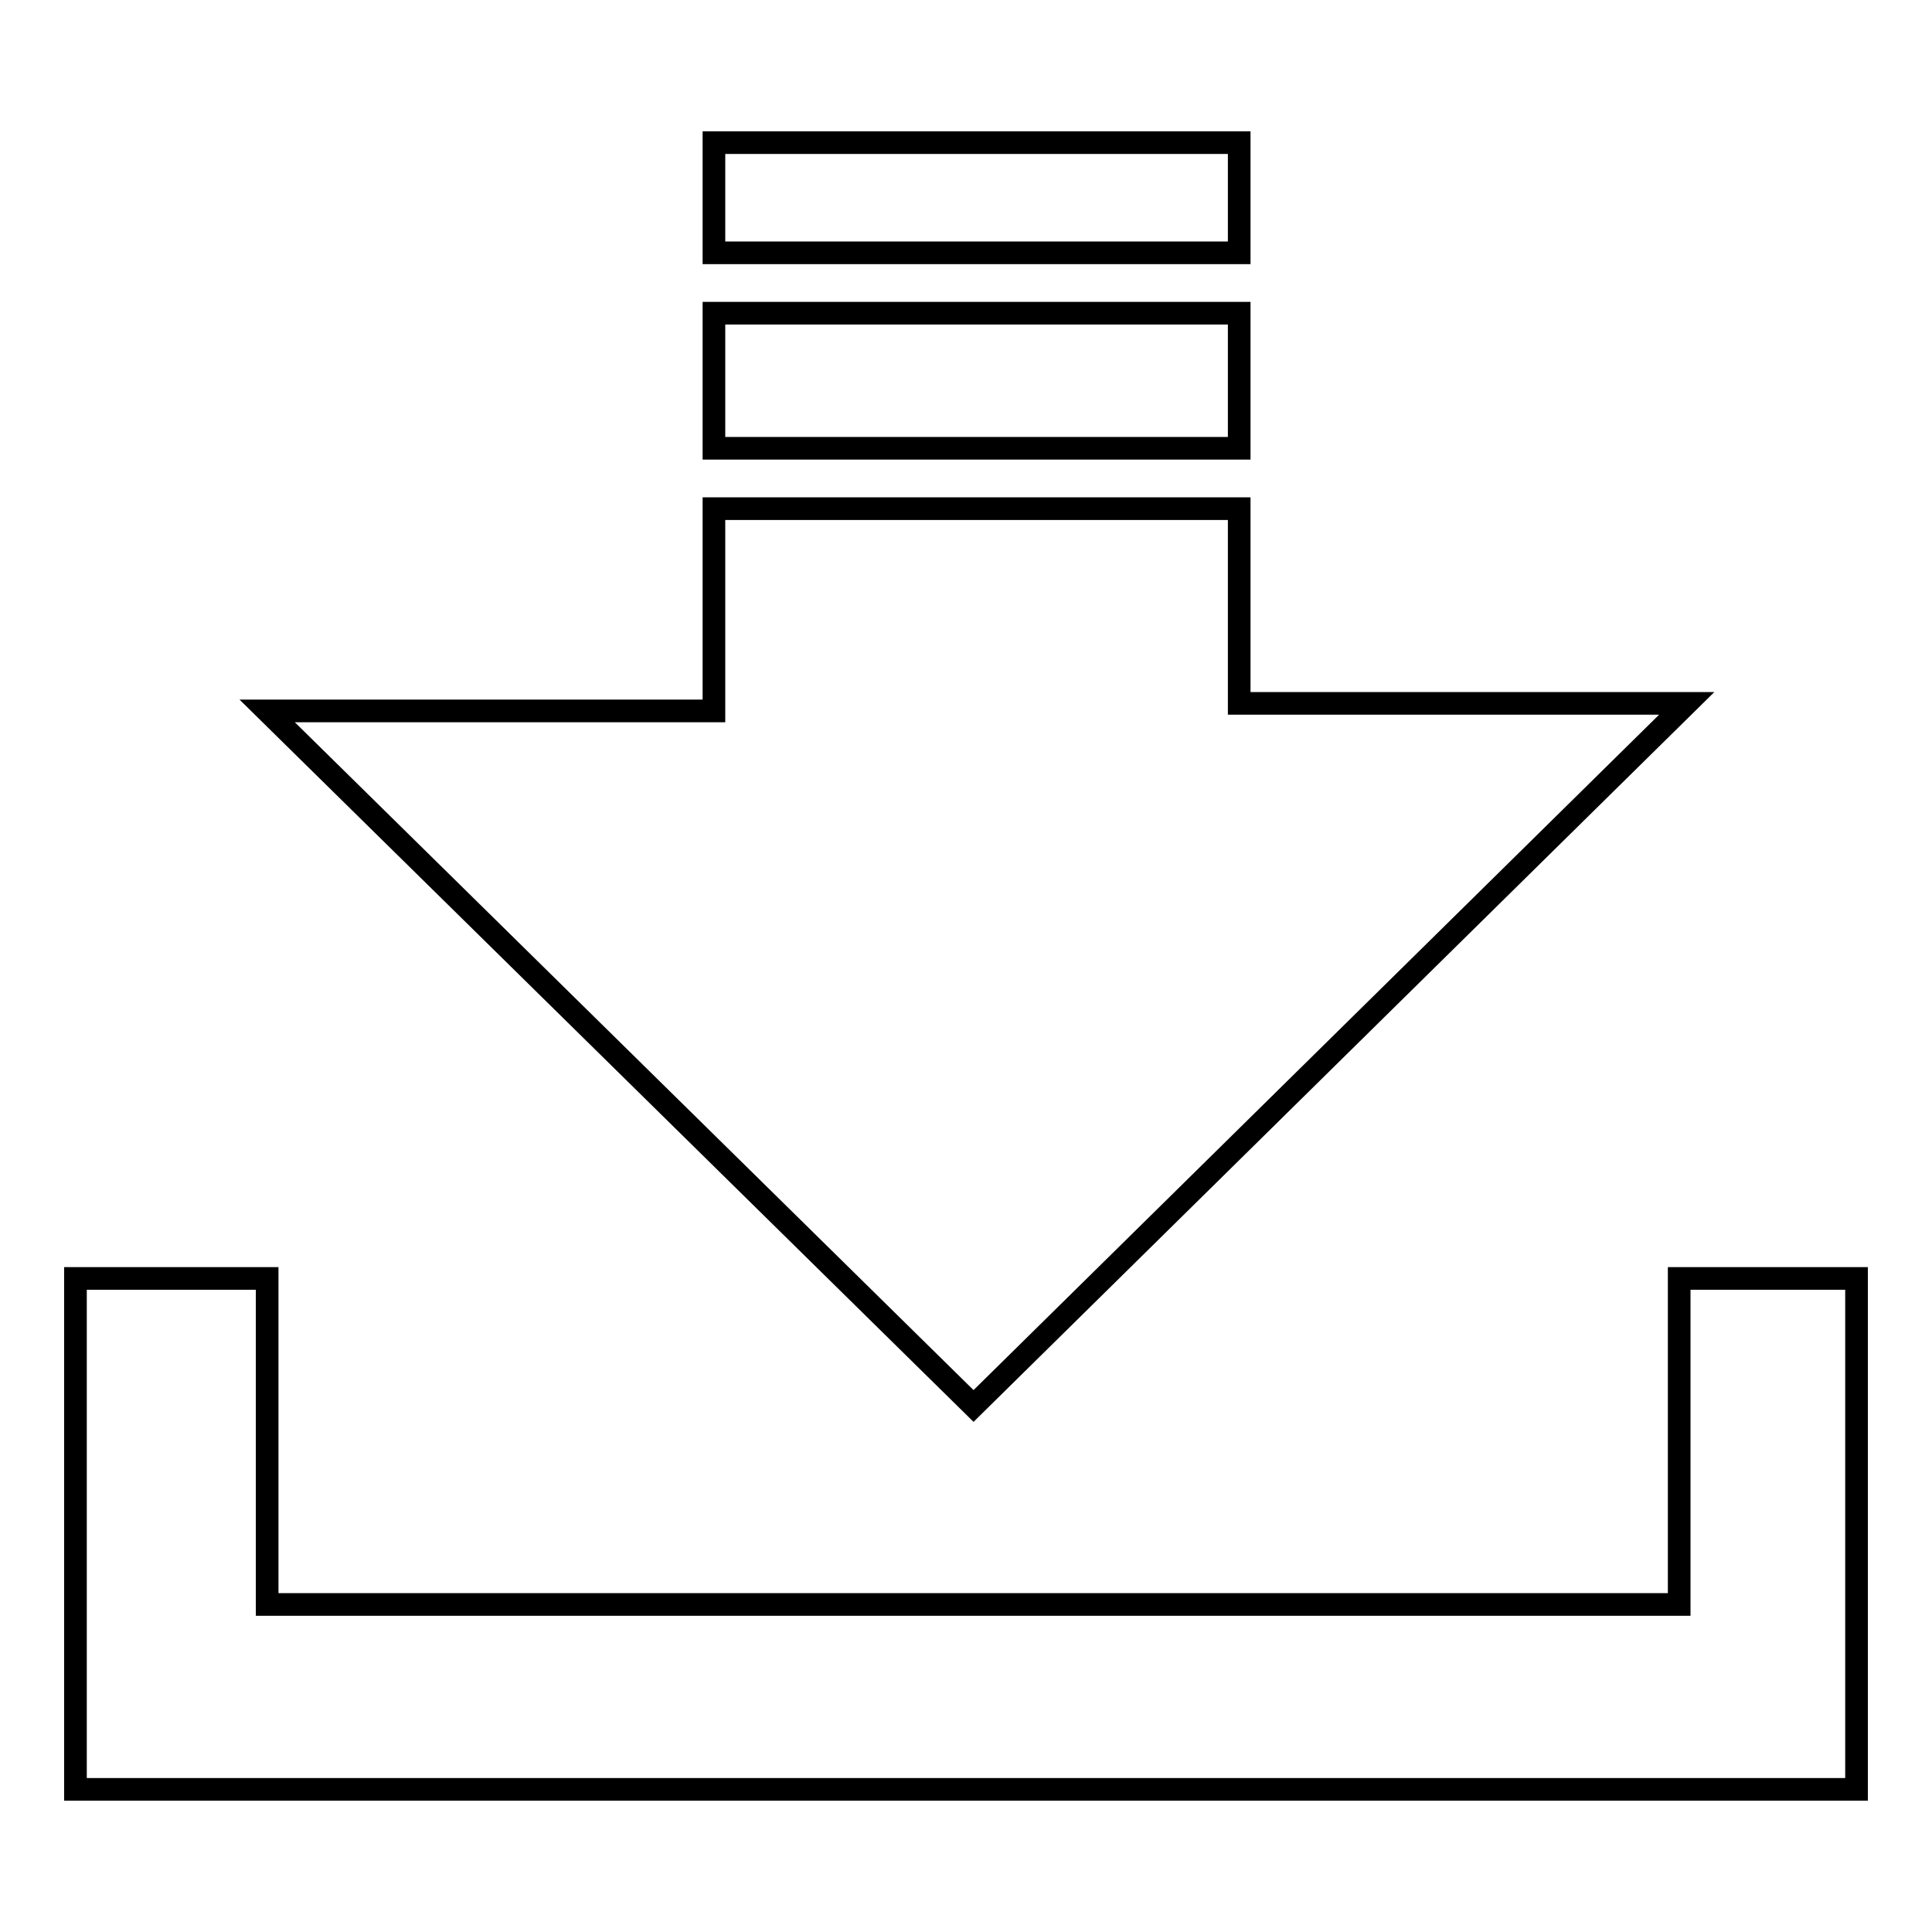
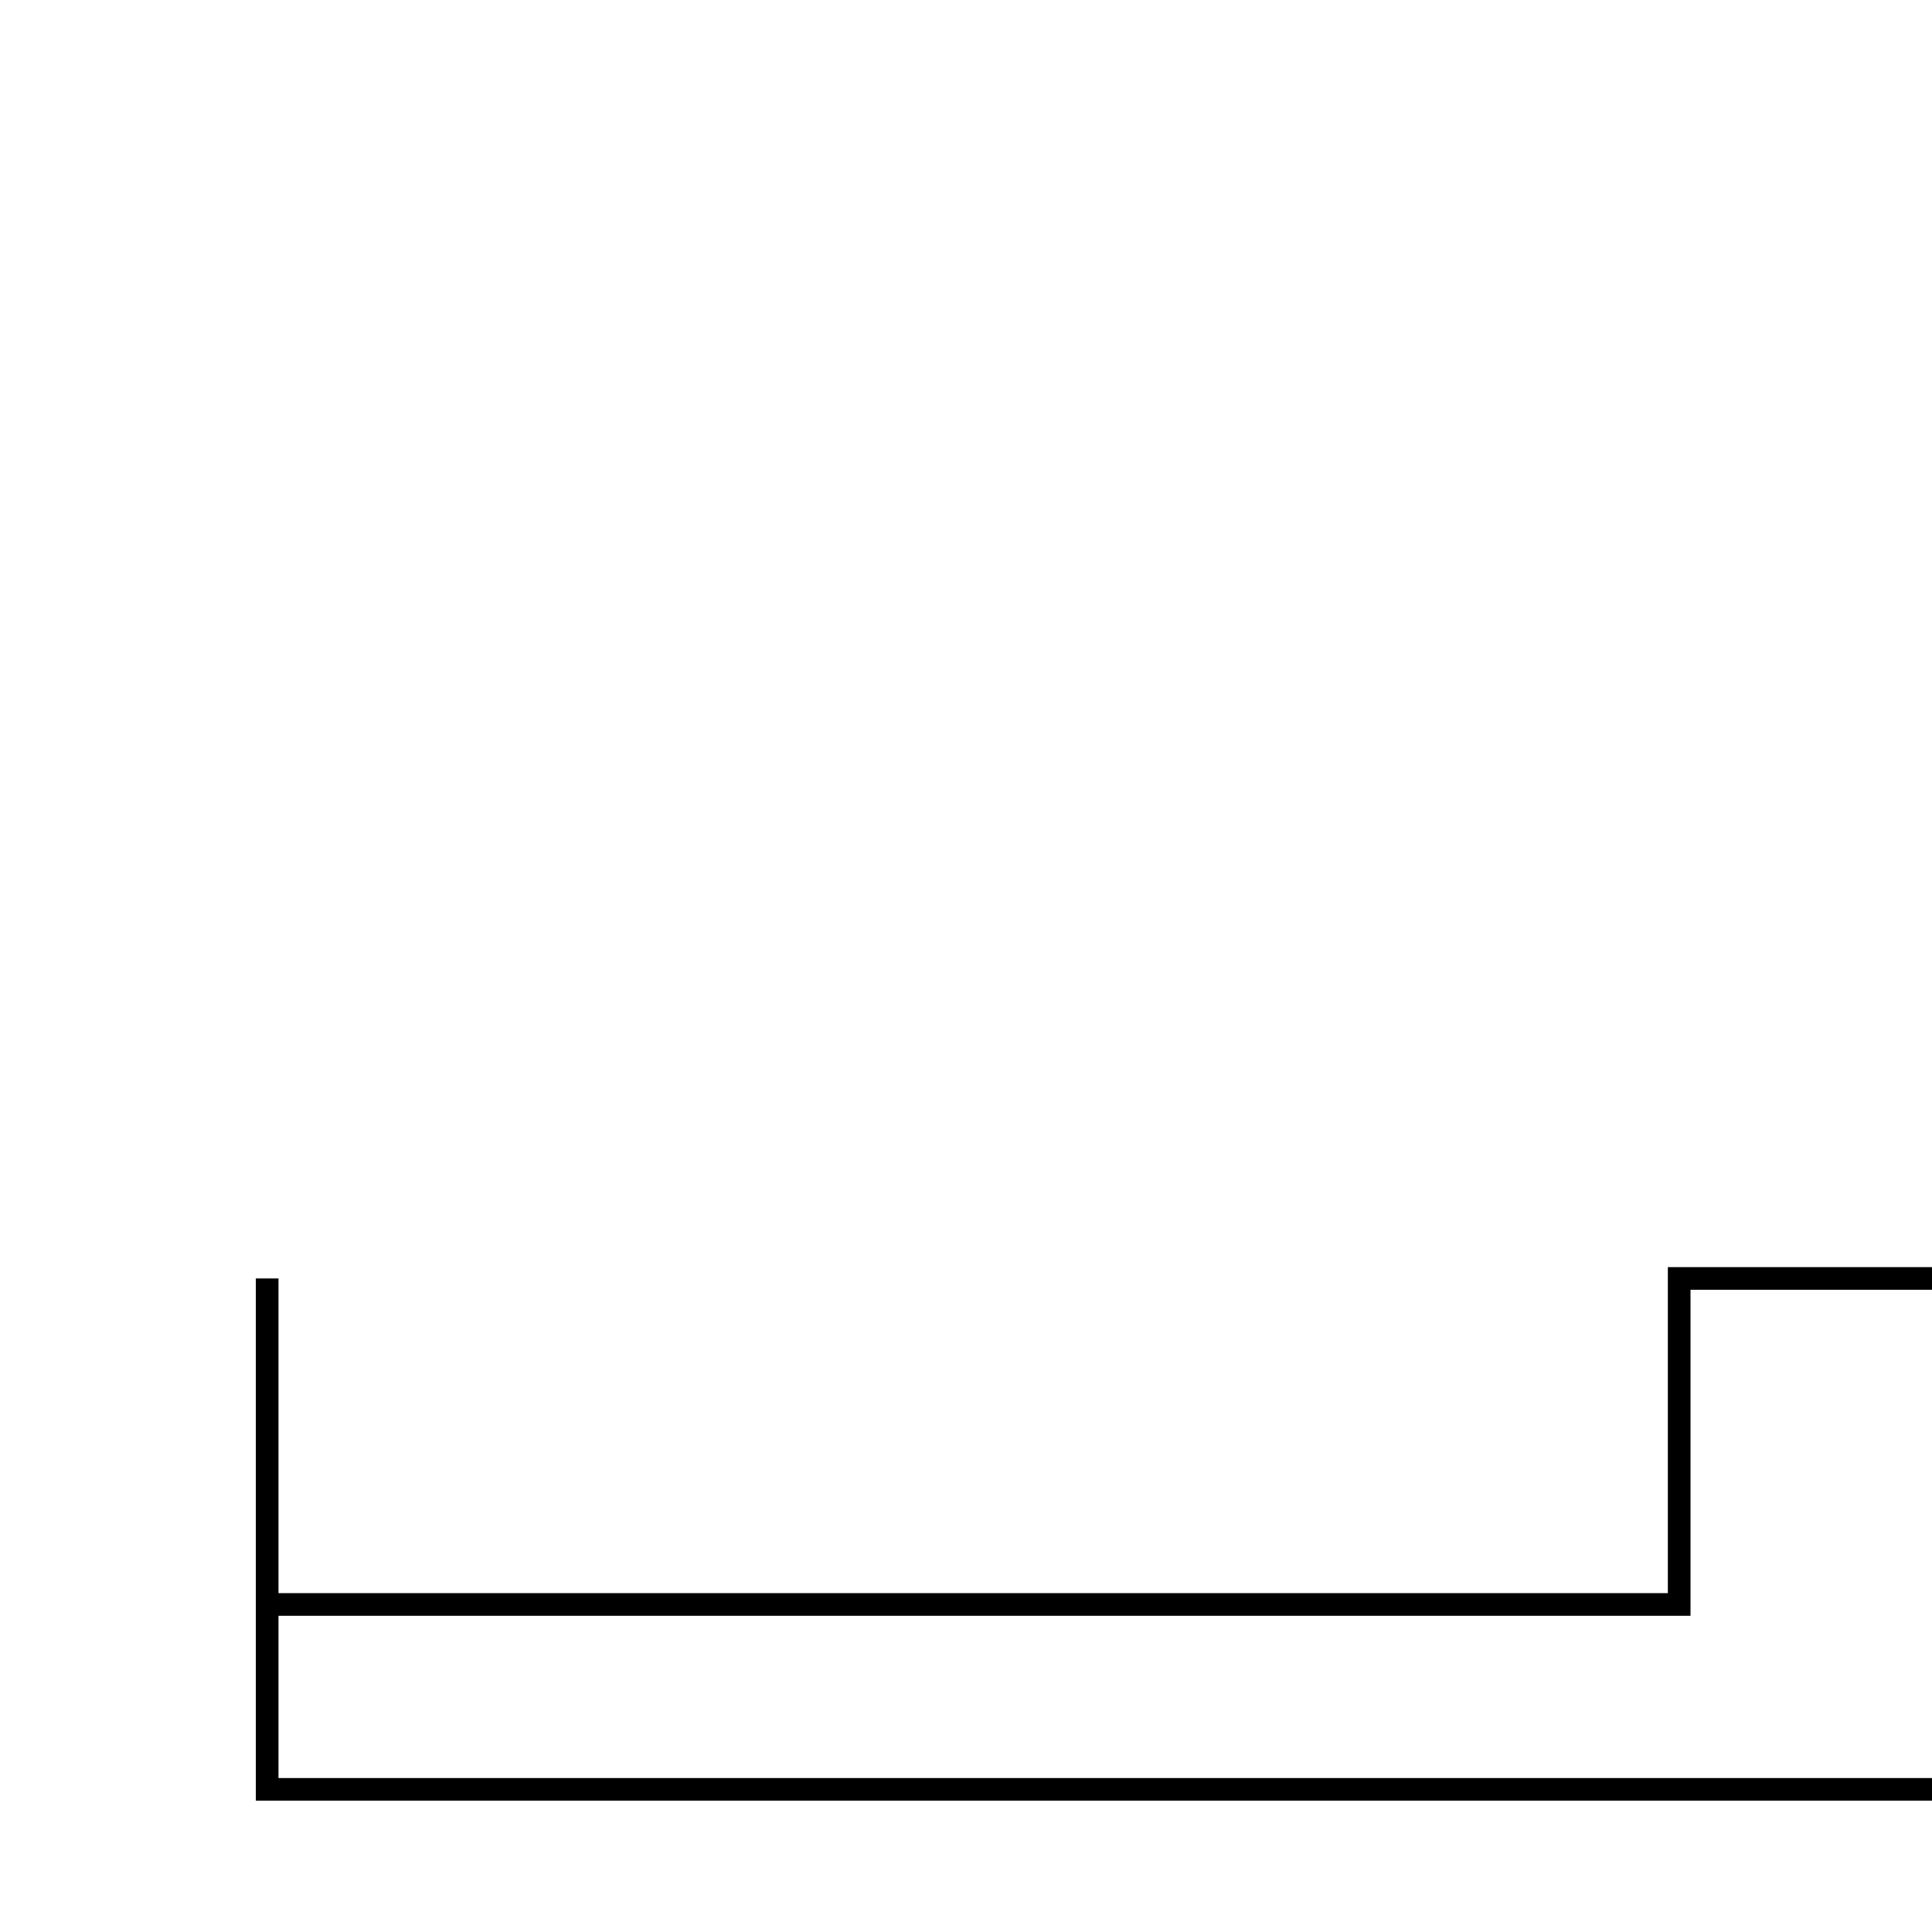
<svg xmlns="http://www.w3.org/2000/svg" version="1.1" x="0px" y="0px" viewBox="0 0 256 256" enable-background="new 0 0 256 256" xml:space="preserve">
  <g>
    <g>
-       <path stroke-width="3" fill-opacity="0" stroke="#000000" d="M222.5,169.4v43.2H35.4v-43.2H10v67.7h236v-67.7H222.5z" />
-       <path stroke-width="3" fill-opacity="0" stroke="#000000" d="M164.2,93.2V67.4H94.6v26.8H35.4l93.6,92.1l94.5-93.1L164.2,93.2L164.2,93.2z" />
-       <path stroke-width="3" fill-opacity="0" stroke="#000000" d="M94.6,18.9h69.6v14.6H94.6V18.9L94.6,18.9z" />
-       <path stroke-width="3" fill-opacity="0" stroke="#000000" d="M94.6,41.5h69.6v17.9H94.6V41.5L94.6,41.5z" />
+       <path stroke-width="3" fill-opacity="0" stroke="#000000" d="M222.5,169.4v43.2H35.4v-43.2v67.7h236v-67.7H222.5z" />
    </g>
  </g>
</svg>